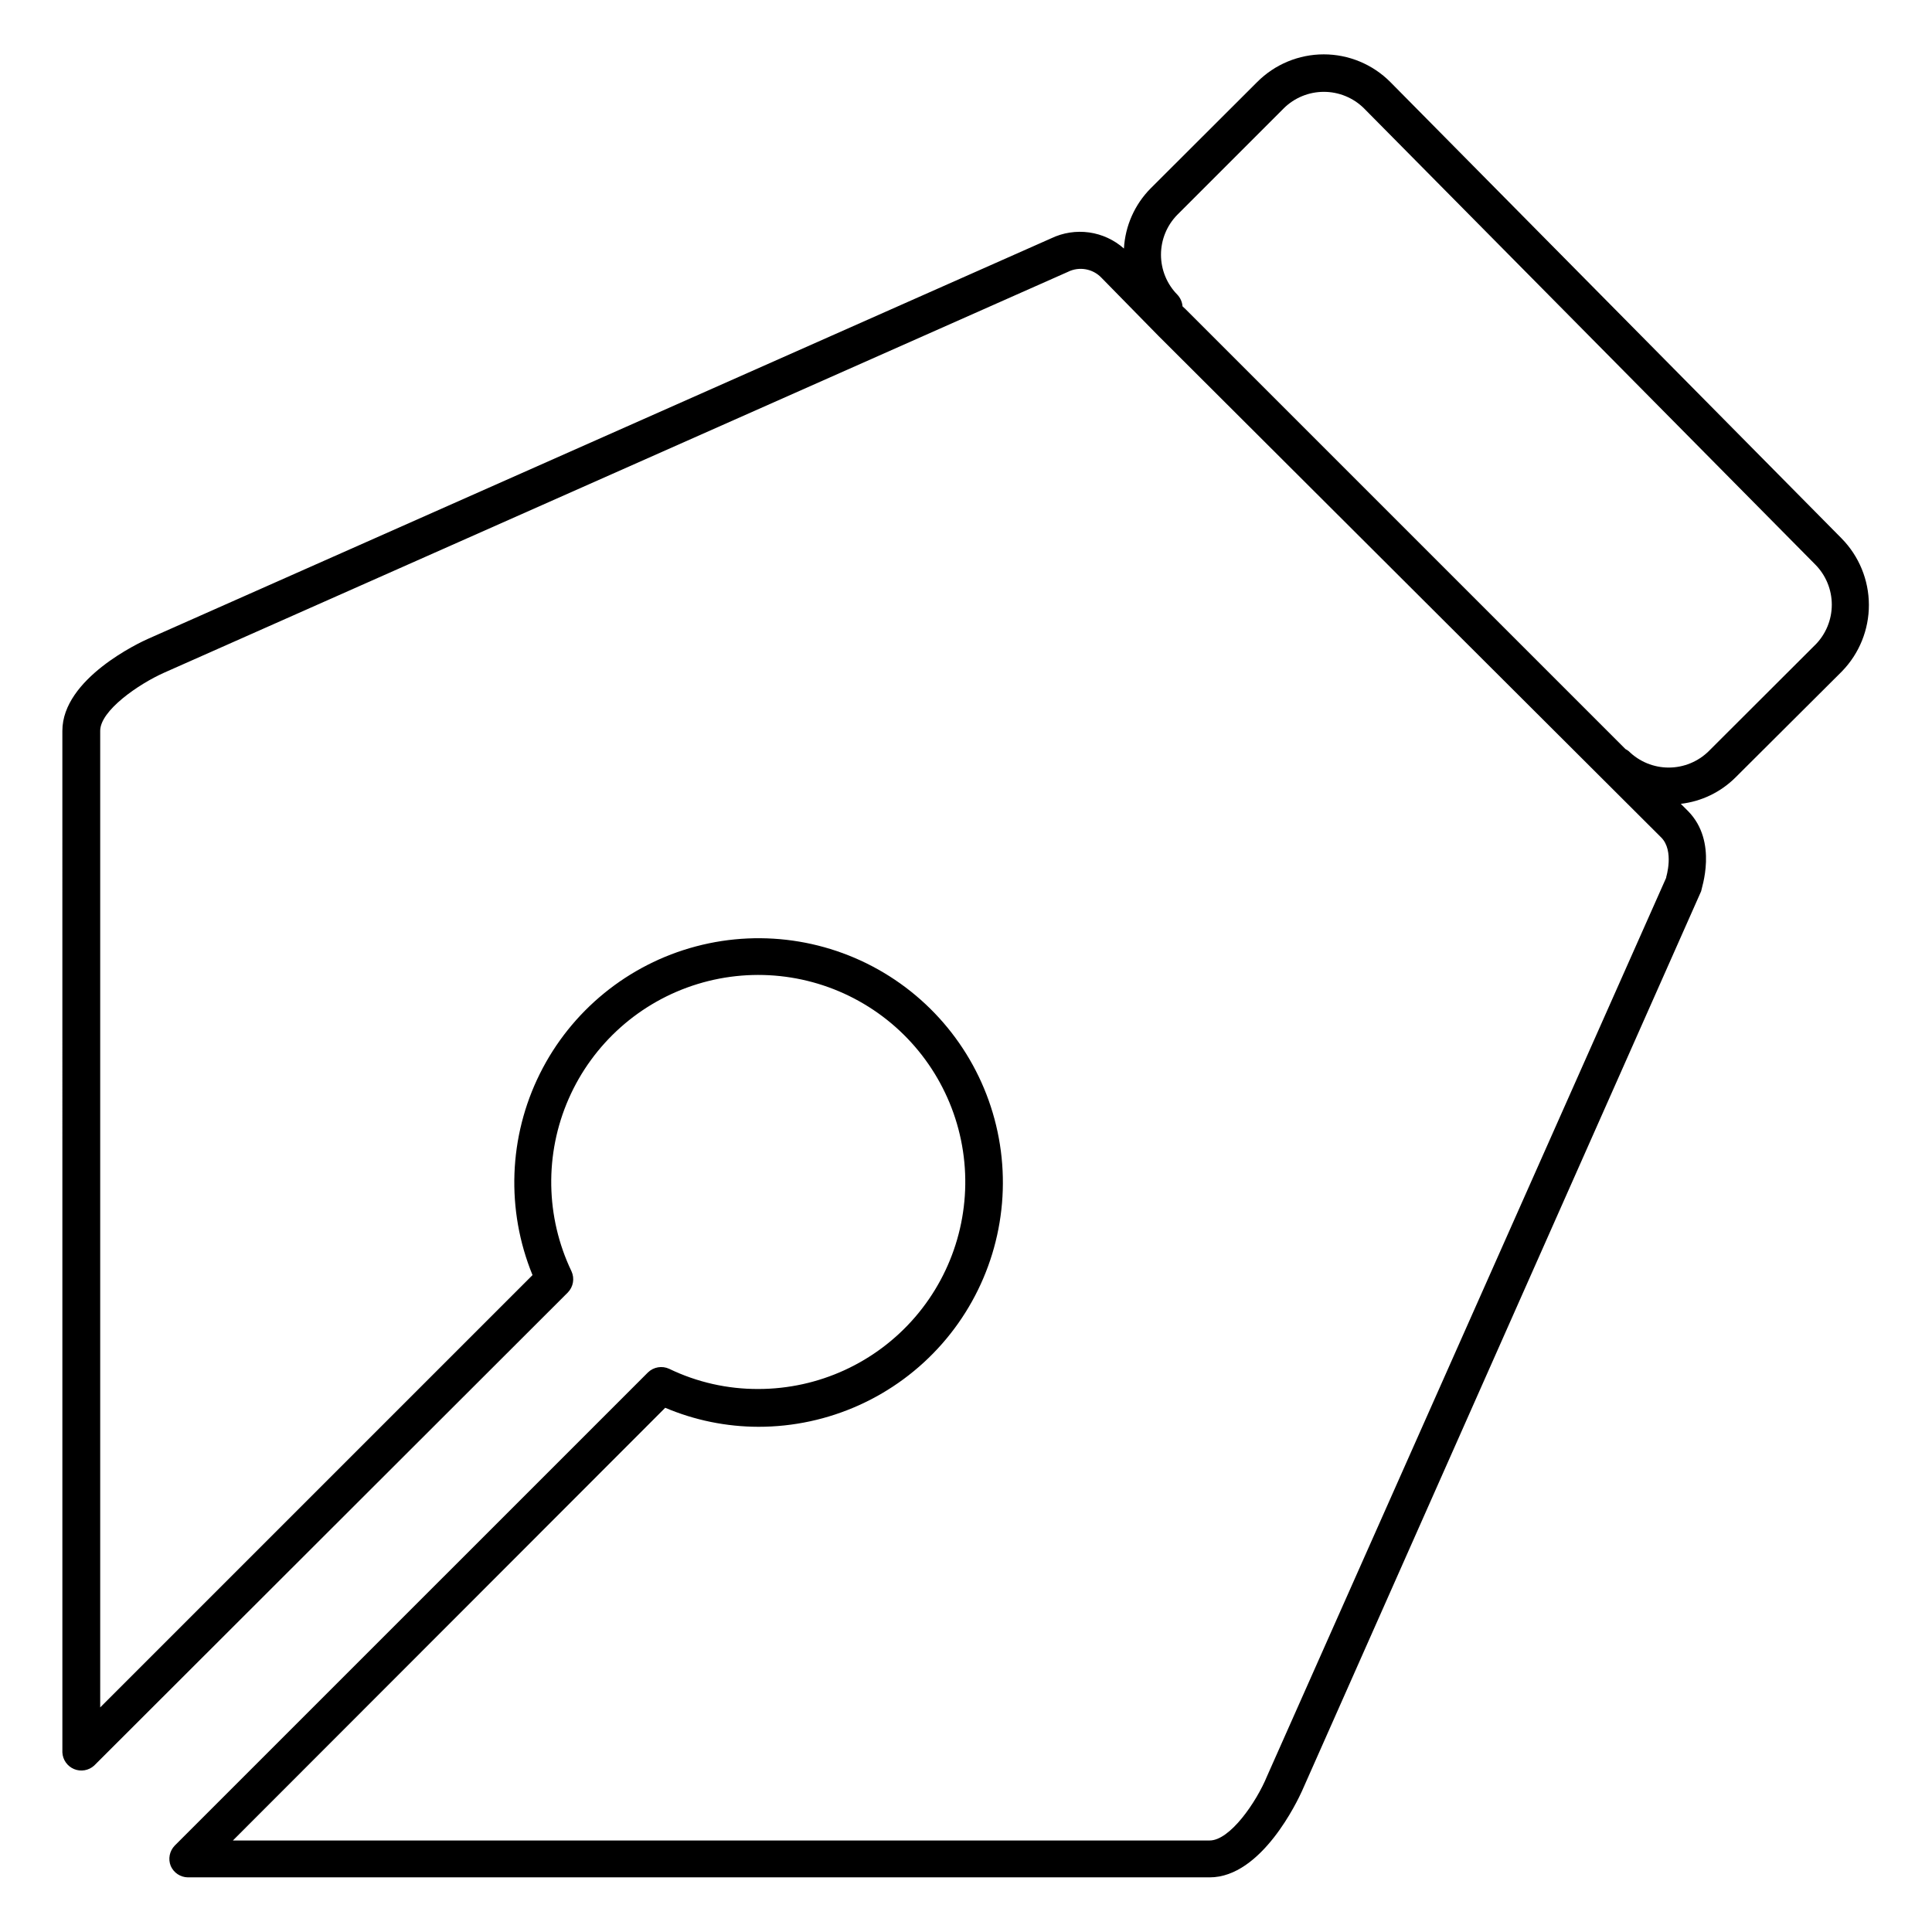
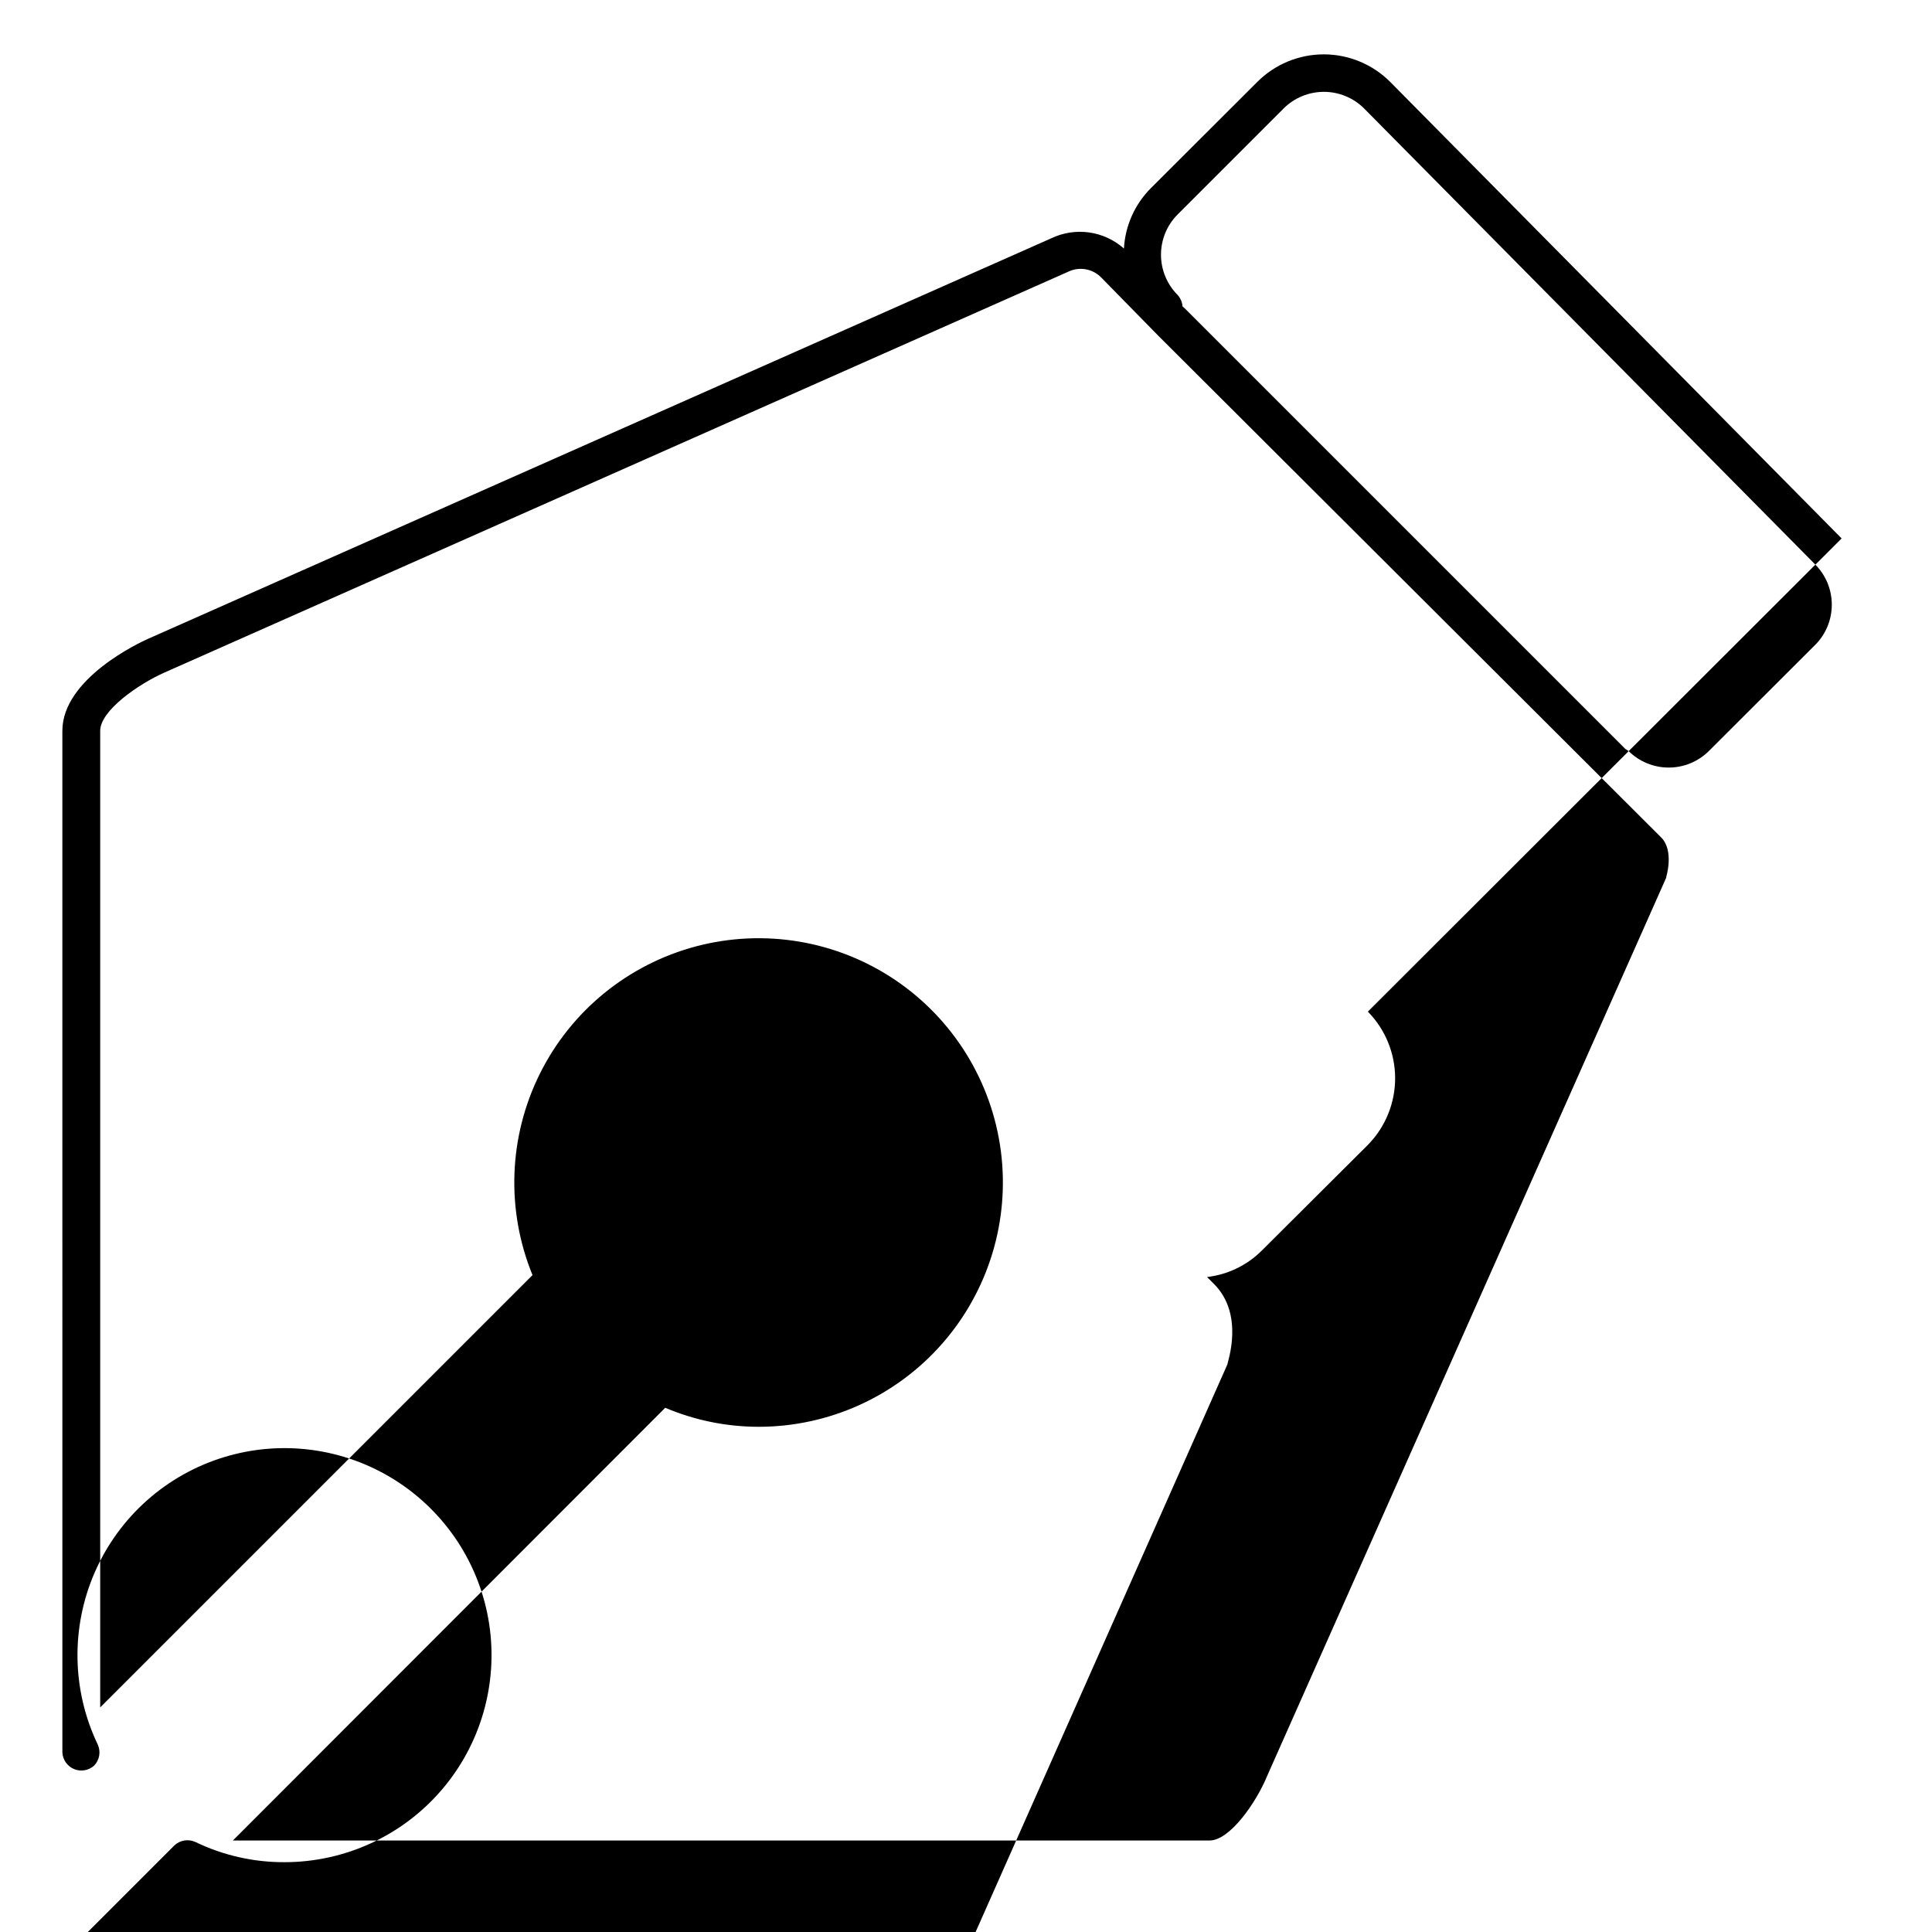
<svg xmlns="http://www.w3.org/2000/svg" fill="#000000" width="800px" height="800px" version="1.1" viewBox="144 144 512 512">
-   <path d="m632.05 286.69-119.61-120.96c-4.672-4.688-11.016-7.324-17.633-7.324-6.617 0-12.965 2.637-17.633 7.324l-28.215 28.164c-4.246 4.273-6.773 9.957-7.106 15.969-2.582-2.293-5.789-3.777-9.211-4.262-3.422-0.48-6.914 0.055-10.031 1.543l-239.26 106.1c-2.316 1.008-22.824 10.578-22.824 24.434l0.004 270.75c0.098 1.941 1.309 3.652 3.106 4.398 1.801 0.742 3.863 0.383 5.309-0.922l125.55-125.4c1.438-1.492 1.82-3.711 0.957-5.594-6.891-14.406-7.164-31.098-0.75-45.719 6.414-14.625 18.883-25.727 34.148-30.41 15.27-4.684 31.816-2.484 45.328 6.023 13.516 8.508 22.648 22.484 25.023 38.273 2.371 15.793-2.254 31.832-12.668 43.938-10.414 12.105-25.59 19.07-41.555 19.082-8.18 0.035-16.262-1.789-23.629-5.344-1.898-0.883-4.144-0.5-5.644 0.961l-125.4 125.39c-1.387 1.43-1.801 3.543-1.059 5.391 0.789 1.812 2.562 2.992 4.535 3.023h270.8c13.805 0 23.375-20.504 24.434-22.824l105.8-238.5c0-0.555 4.586-13.098-3.477-21.262l-1.914-1.914v0.004c5.465-0.629 10.559-3.078 14.461-6.953l28.266-28.164h-0.004c4.59-4.719 7.144-11.047 7.129-17.625-0.02-6.582-2.613-12.895-7.227-17.59zm-46.453 89.828-105.8 238.15c-2.871 7.004-9.875 17.078-15.215 17.078h-258.86l114.57-114.67c7.809 3.309 16.203 5.023 24.688 5.039 18.629 0.016 36.363-7.992 48.668-21.984 12.305-13.992 17.984-32.605 15.59-51.082-2.398-18.477-12.637-35.023-28.102-45.414-15.469-10.387-34.66-13.609-52.672-8.84s-33.094 17.066-41.391 33.746c-8.301 16.68-9.008 36.129-1.949 53.371l-114.57 114.57v-258.81c0-5.34 10.078-12.344 16.977-15.418l239.46-106.2c2.992-1.5 6.609-0.863 8.918 1.562l15.113 15.418 133.21 132.9c3.527 3.527 1.309 10.578 1.309 10.578zm39.449-61.617-28.215 28.164c-2.828 2.785-6.637 4.348-10.605 4.348s-7.777-1.562-10.605-4.348c-0.266-0.211-0.551-0.398-0.855-0.551l-116.48-116.48-0.906-0.855c-0.09-1.148-0.57-2.234-1.359-3.074-2.785-2.824-4.348-6.637-4.348-10.602 0-3.969 1.562-7.781 4.348-10.605l28.215-28.215h-0.004c2.828-2.785 6.637-4.344 10.605-4.344s7.777 1.559 10.605 4.344l119.61 120.91c2.816 2.832 4.394 6.664 4.394 10.656s-1.578 7.824-4.394 10.656z" />
+   <path d="m632.05 286.69-119.61-120.96c-4.672-4.688-11.016-7.324-17.633-7.324-6.617 0-12.965 2.637-17.633 7.324l-28.215 28.164c-4.246 4.273-6.773 9.957-7.106 15.969-2.582-2.293-5.789-3.777-9.211-4.262-3.422-0.48-6.914 0.055-10.031 1.543l-239.26 106.1c-2.316 1.008-22.824 10.578-22.824 24.434l0.004 270.75c0.098 1.941 1.309 3.652 3.106 4.398 1.801 0.742 3.863 0.383 5.309-0.922c1.438-1.492 1.82-3.711 0.957-5.594-6.891-14.406-7.164-31.098-0.75-45.719 6.414-14.625 18.883-25.727 34.148-30.41 15.27-4.684 31.816-2.484 45.328 6.023 13.516 8.508 22.648 22.484 25.023 38.273 2.371 15.793-2.254 31.832-12.668 43.938-10.414 12.105-25.59 19.07-41.555 19.082-8.18 0.035-16.262-1.789-23.629-5.344-1.898-0.883-4.144-0.5-5.644 0.961l-125.4 125.39c-1.387 1.43-1.801 3.543-1.059 5.391 0.789 1.812 2.562 2.992 4.535 3.023h270.8c13.805 0 23.375-20.504 24.434-22.824l105.8-238.5c0-0.555 4.586-13.098-3.477-21.262l-1.914-1.914v0.004c5.465-0.629 10.559-3.078 14.461-6.953l28.266-28.164h-0.004c4.59-4.719 7.144-11.047 7.129-17.625-0.02-6.582-2.613-12.895-7.227-17.59zm-46.453 89.828-105.8 238.15c-2.871 7.004-9.875 17.078-15.215 17.078h-258.86l114.57-114.67c7.809 3.309 16.203 5.023 24.688 5.039 18.629 0.016 36.363-7.992 48.668-21.984 12.305-13.992 17.984-32.605 15.59-51.082-2.398-18.477-12.637-35.023-28.102-45.414-15.469-10.387-34.66-13.609-52.672-8.84s-33.094 17.066-41.391 33.746c-8.301 16.68-9.008 36.129-1.949 53.371l-114.57 114.57v-258.81c0-5.34 10.078-12.344 16.977-15.418l239.46-106.2c2.992-1.5 6.609-0.863 8.918 1.562l15.113 15.418 133.21 132.9c3.527 3.527 1.309 10.578 1.309 10.578zm39.449-61.617-28.215 28.164c-2.828 2.785-6.637 4.348-10.605 4.348s-7.777-1.562-10.605-4.348c-0.266-0.211-0.551-0.398-0.855-0.551l-116.48-116.48-0.906-0.855c-0.09-1.148-0.57-2.234-1.359-3.074-2.785-2.824-4.348-6.637-4.348-10.602 0-3.969 1.562-7.781 4.348-10.605l28.215-28.215h-0.004c2.828-2.785 6.637-4.344 10.605-4.344s7.777 1.559 10.605 4.344l119.61 120.91c2.816 2.832 4.394 6.664 4.394 10.656s-1.578 7.824-4.394 10.656z" />
</svg>